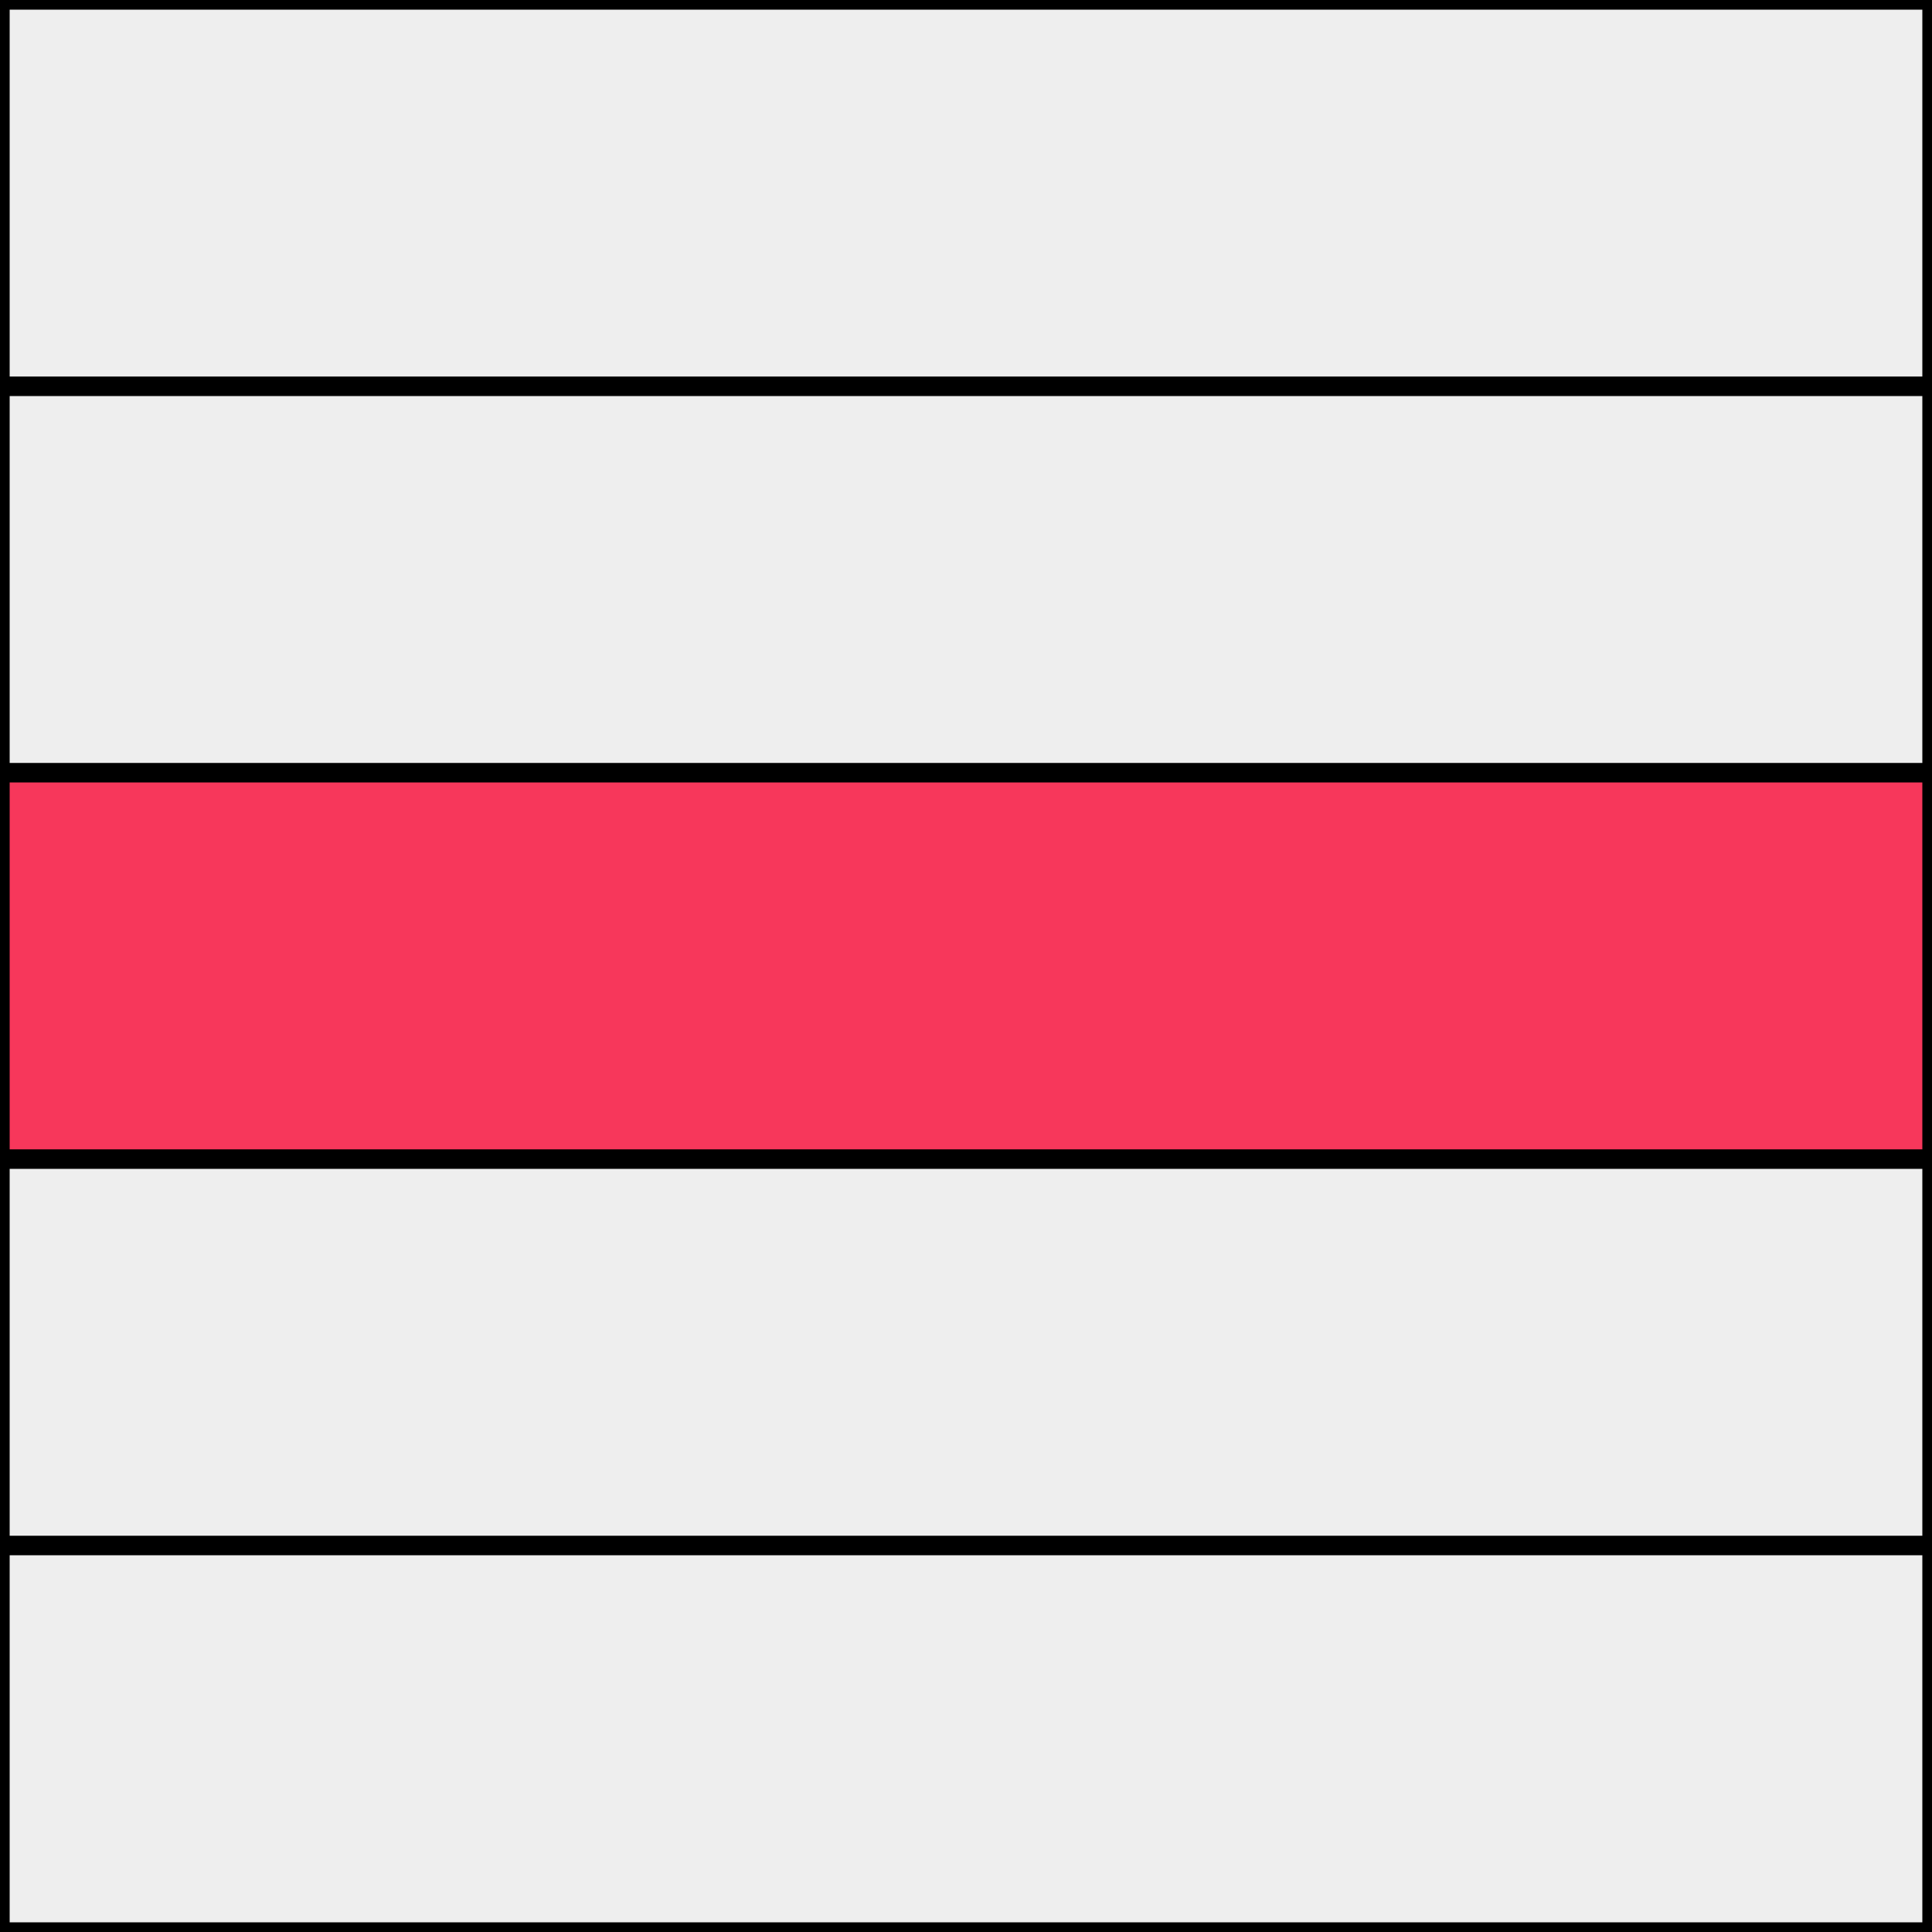
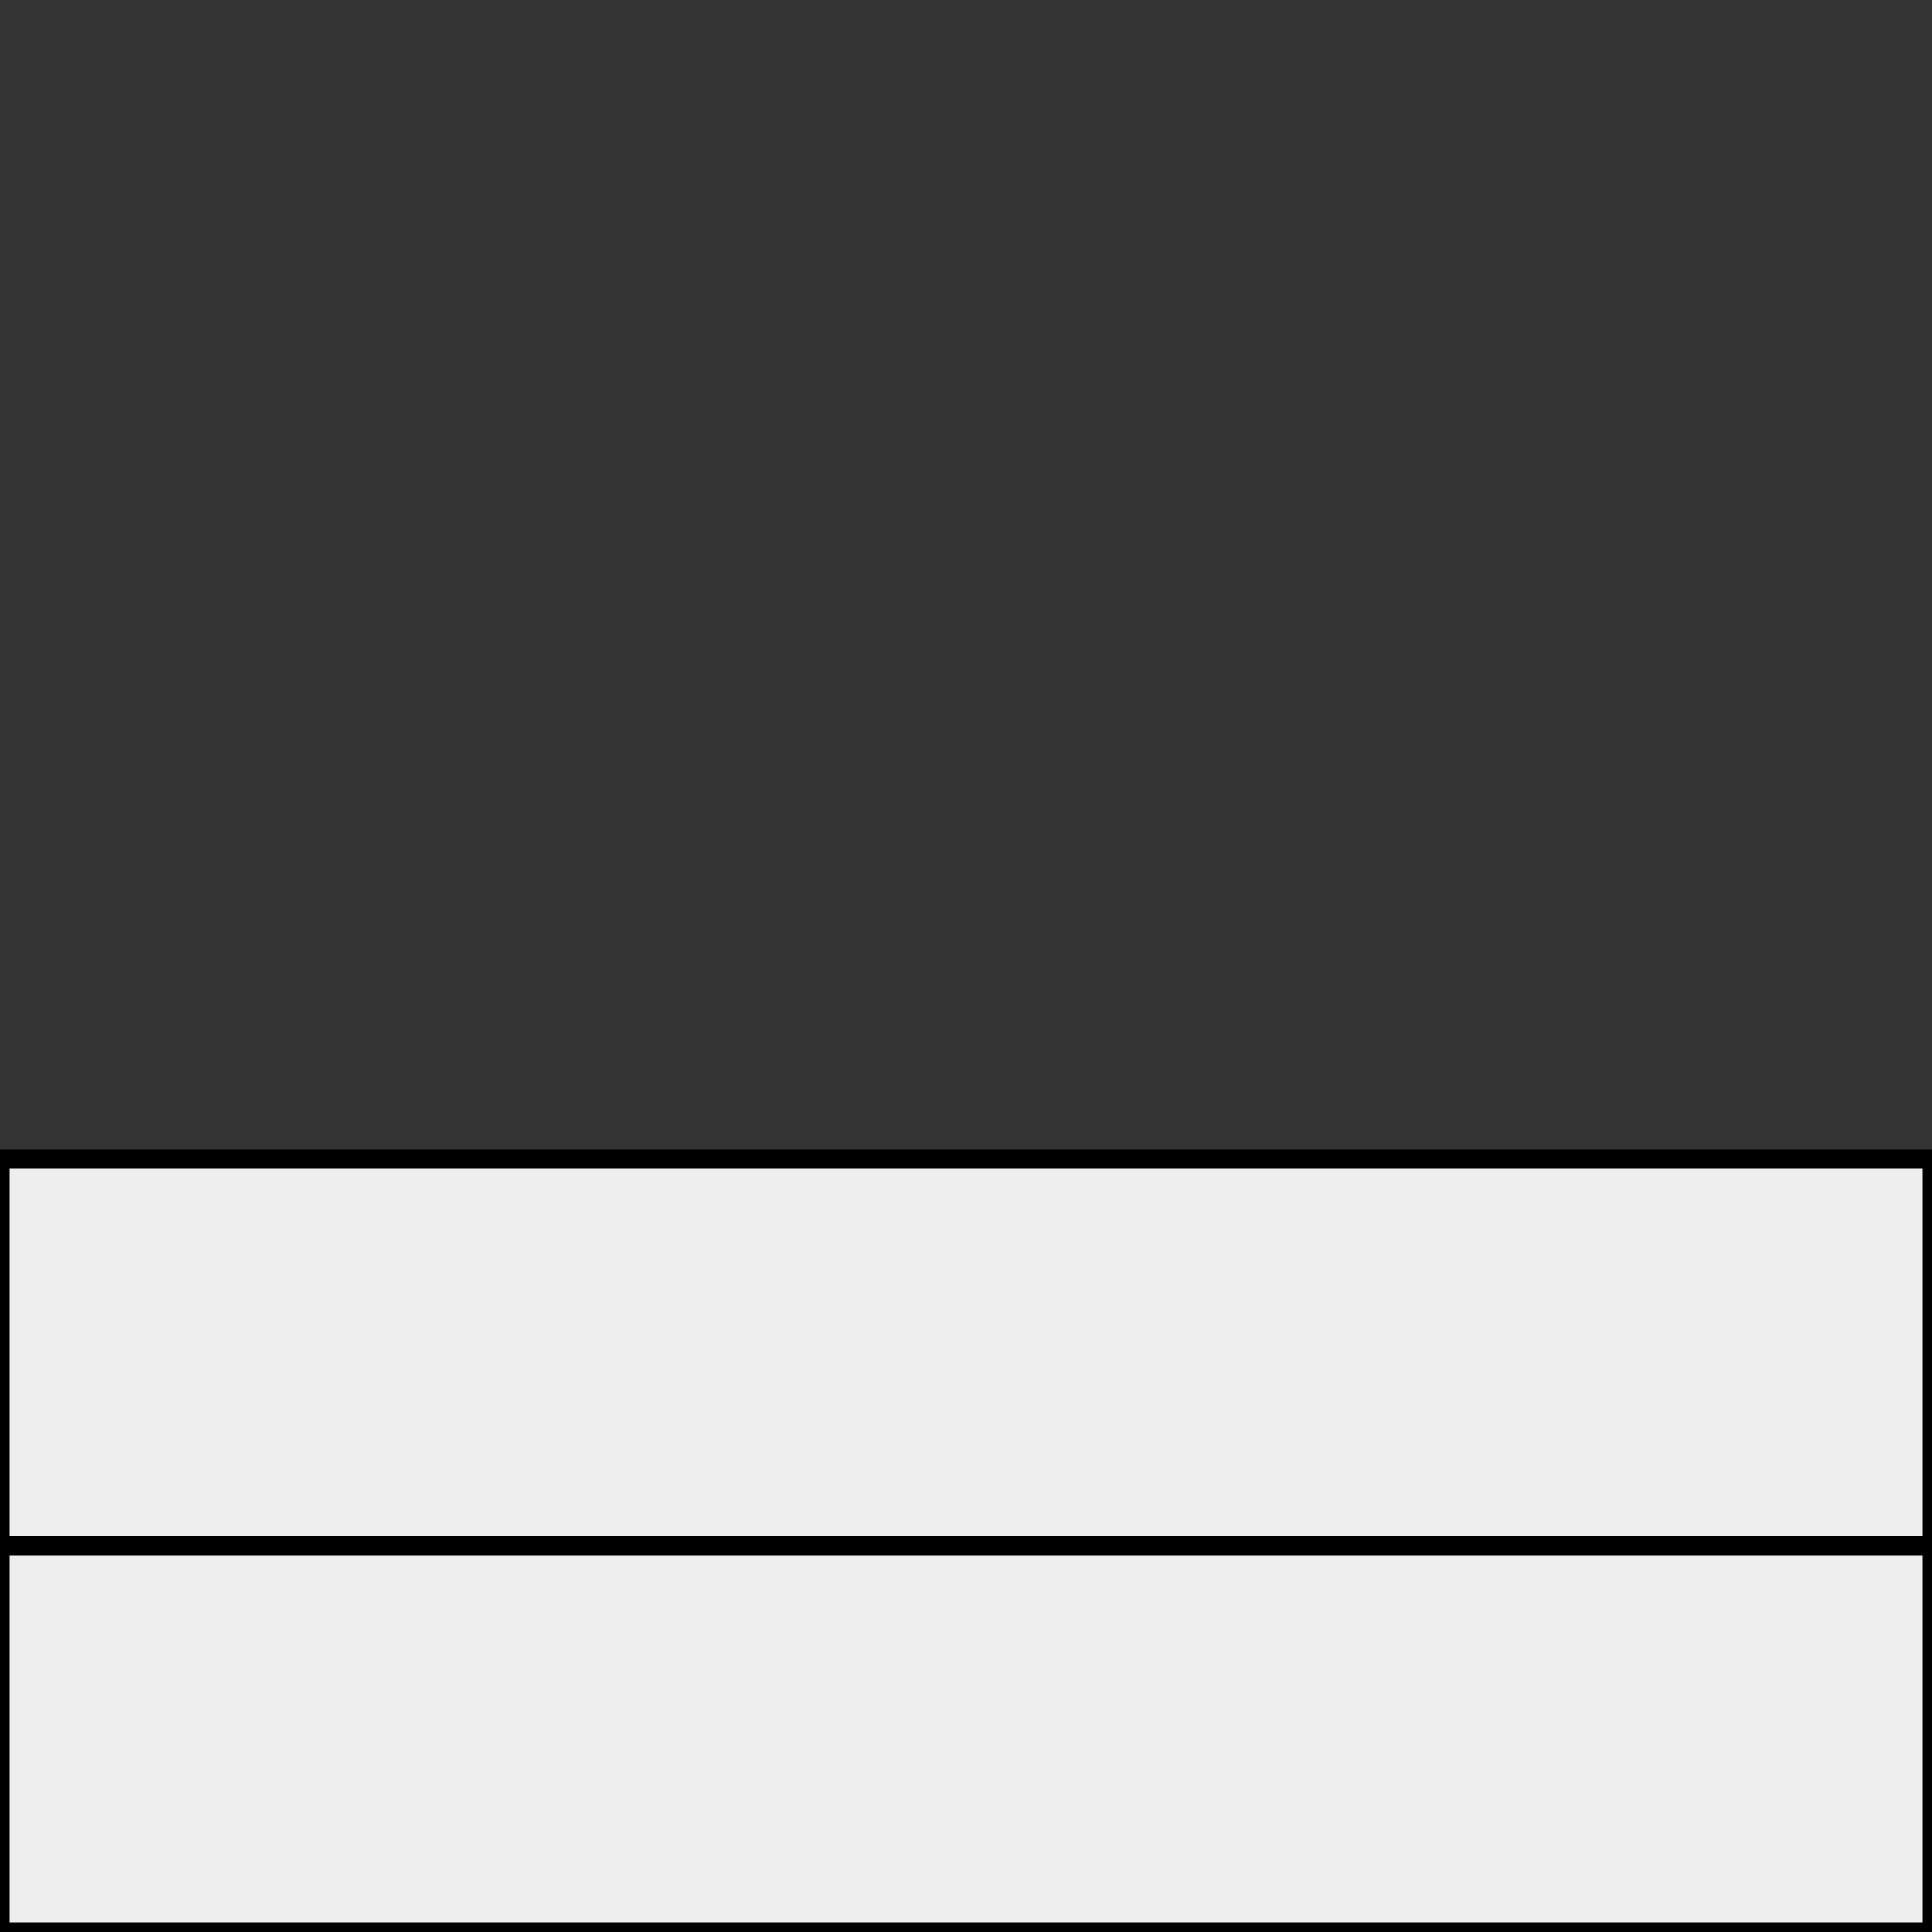
<svg xmlns="http://www.w3.org/2000/svg" width="100" height="100" viewBox="0 0 100 100" preserveAspectRatio="xMidYMid meet">
  <rect x="0" y="0" width="100" height="100" fill="#333333" stroke="none" />
-   <rect width="100" height="100" fill="none" stroke="black" stroke-width="1" />
-   <rect width="100" height="20" fill="#eee" stroke-width="1" stroke="black" />
-   <rect y="20" width="100" height="20" fill="#eee" stroke-width="1" stroke="black" />
-   <rect y="40" width="100" height="20" fill="#f7375b" stroke-width="1" stroke="black" />
  <rect y="60" width="100" height="20" fill="#eee" stroke-width="1" stroke="black" />
  <rect y="80" width="100" height="20" fill="#eee" stroke-width="1" stroke="black" />
</svg>